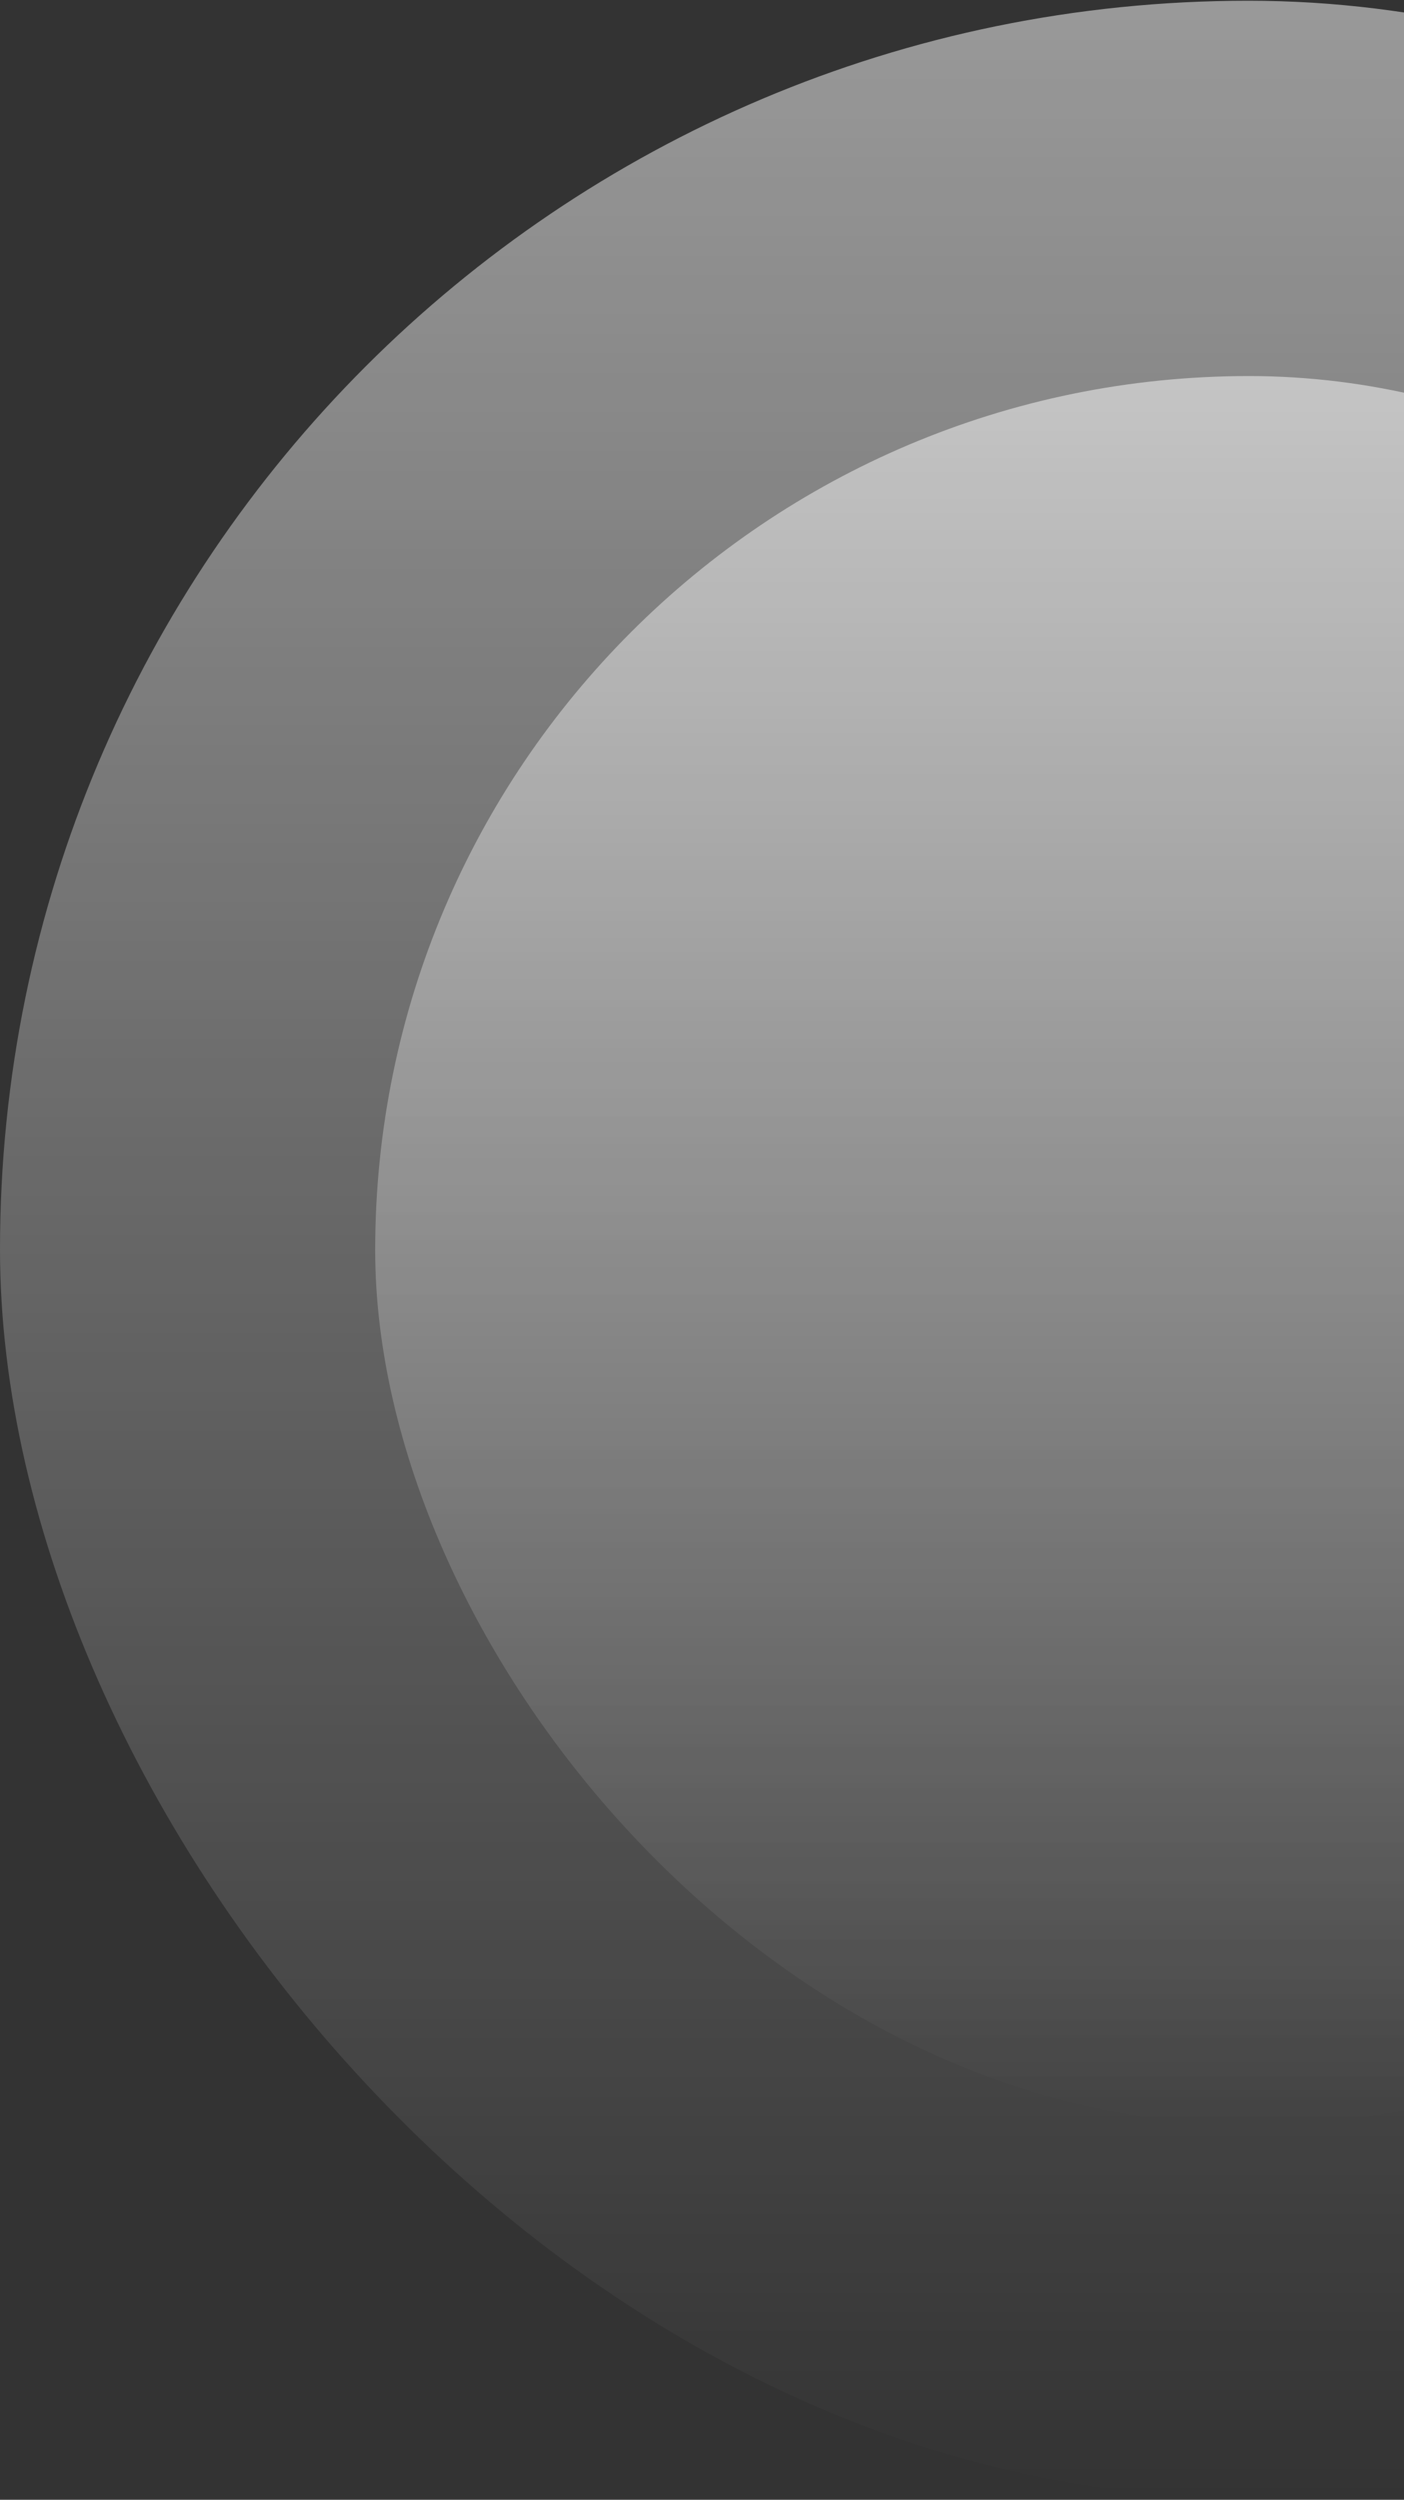
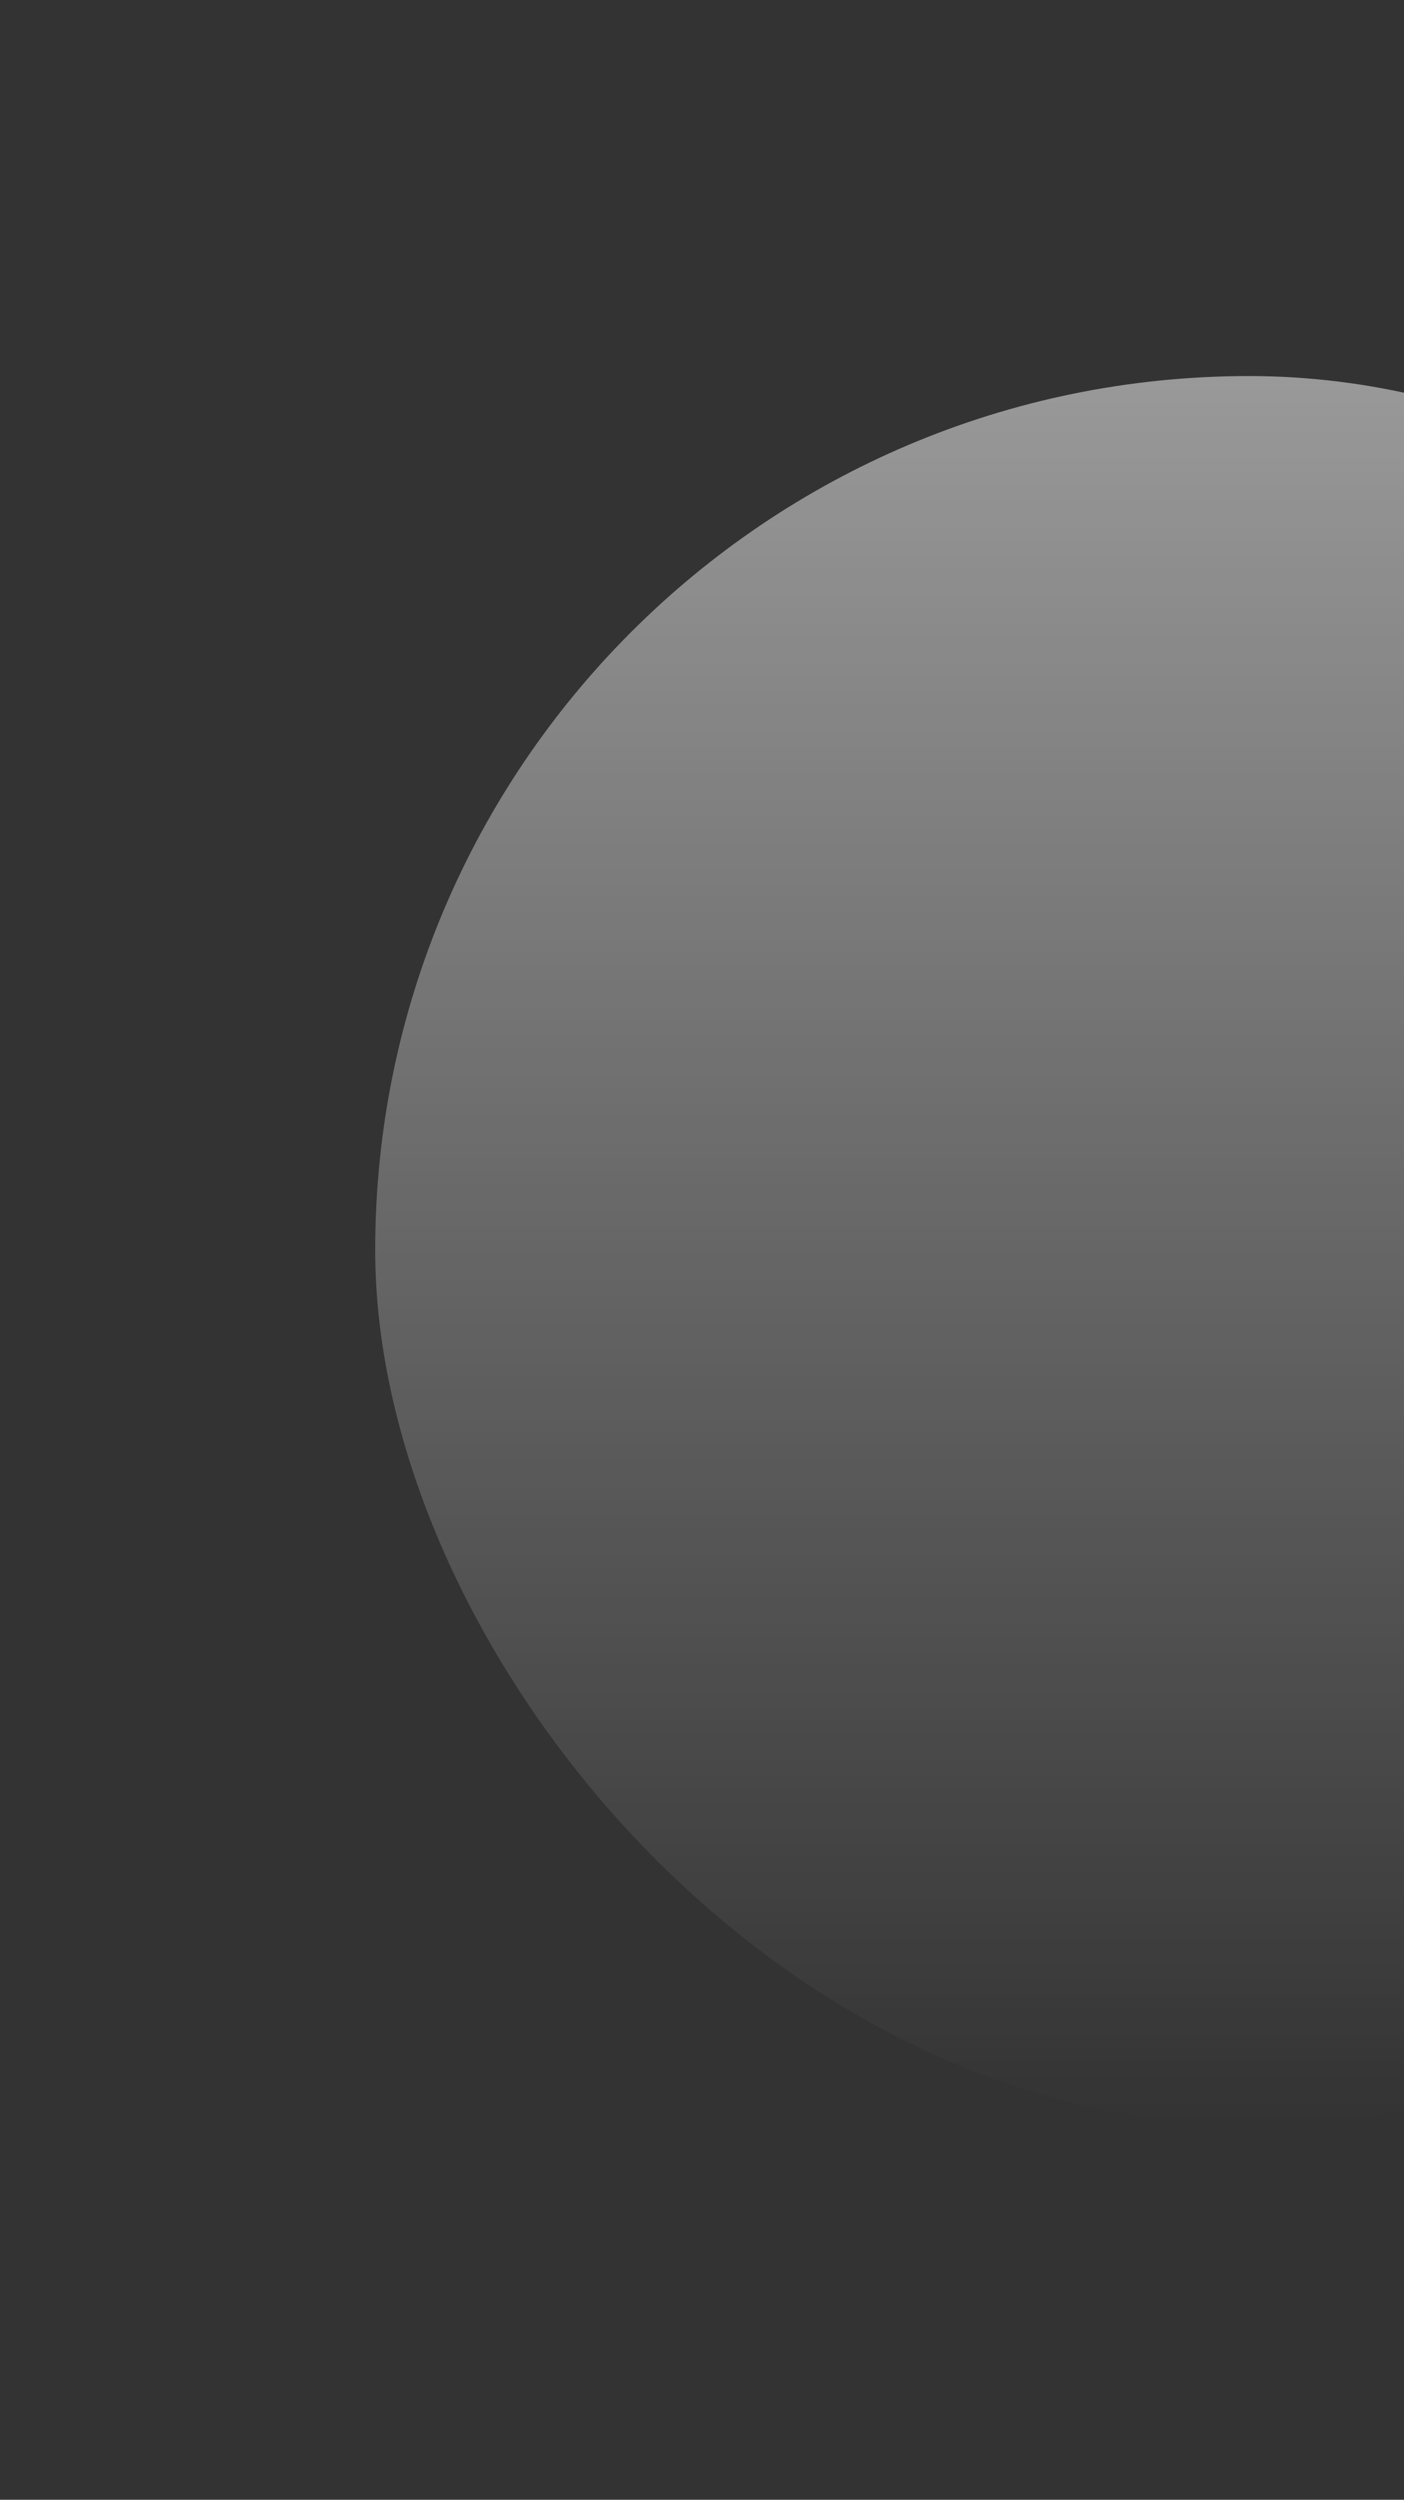
<svg xmlns="http://www.w3.org/2000/svg" width="595" height="1059" viewBox="0 0 595 1059" fill="none">
  <rect x="0" y="0" width="595" height="1059" fill="#333333" stroke="none" />
-   <rect y="0.31" width="1058" height="1058" rx="529" fill="url(#paint0_linear_14_10362)" />
  <rect x="159" y="159.31" width="740.6" height="740.6" rx="370.3" fill="url(#paint1_linear_14_10362)" />
  <defs>
    <linearGradient id="paint0_linear_14_10362" x1="529" y1="0.31" x2="529" y2="1058.31" gradientUnits="userSpaceOnUse">
      <stop stop-color="white" stop-opacity="0.5" />
      <stop offset="1" stop-color="white" stop-opacity="0" />
    </linearGradient>
    <linearGradient id="paint1_linear_14_10362" x1="529.3" y1="159.31" x2="529.3" y2="899.91" gradientUnits="userSpaceOnUse">
      <stop stop-color="white" stop-opacity="0.5" />
      <stop offset="1" stop-color="white" stop-opacity="0" />
    </linearGradient>
  </defs>
</svg>